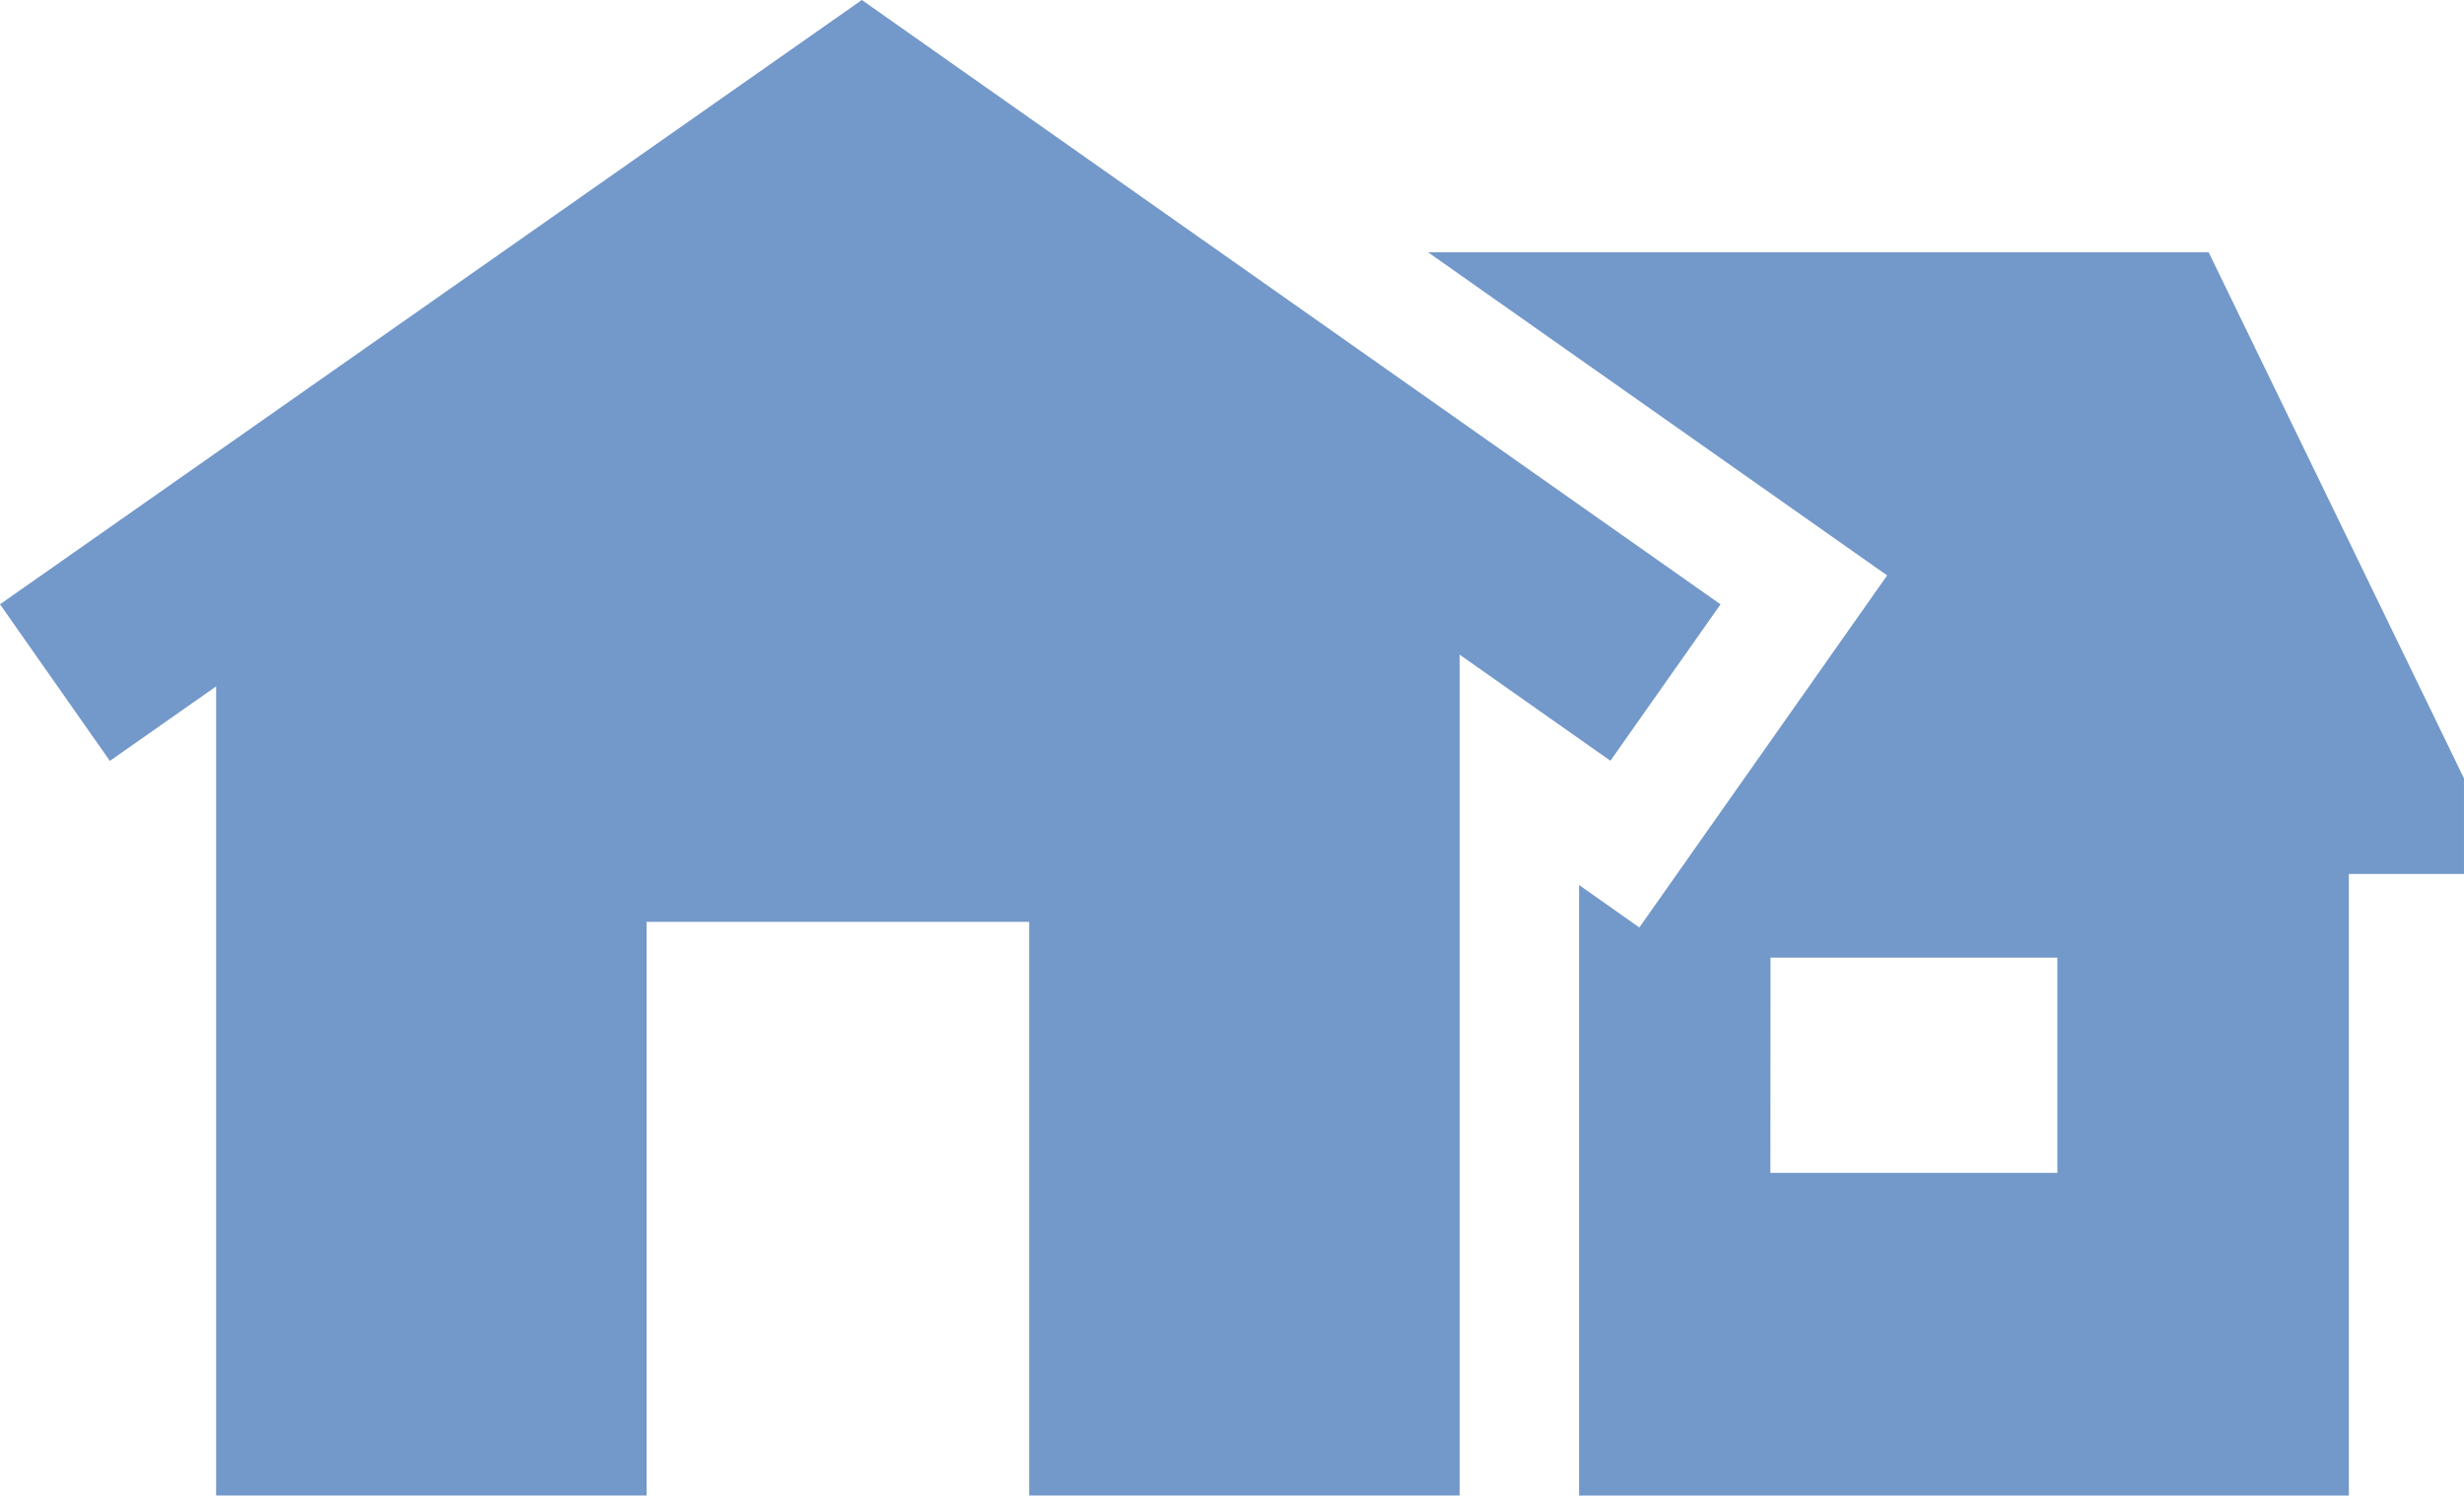
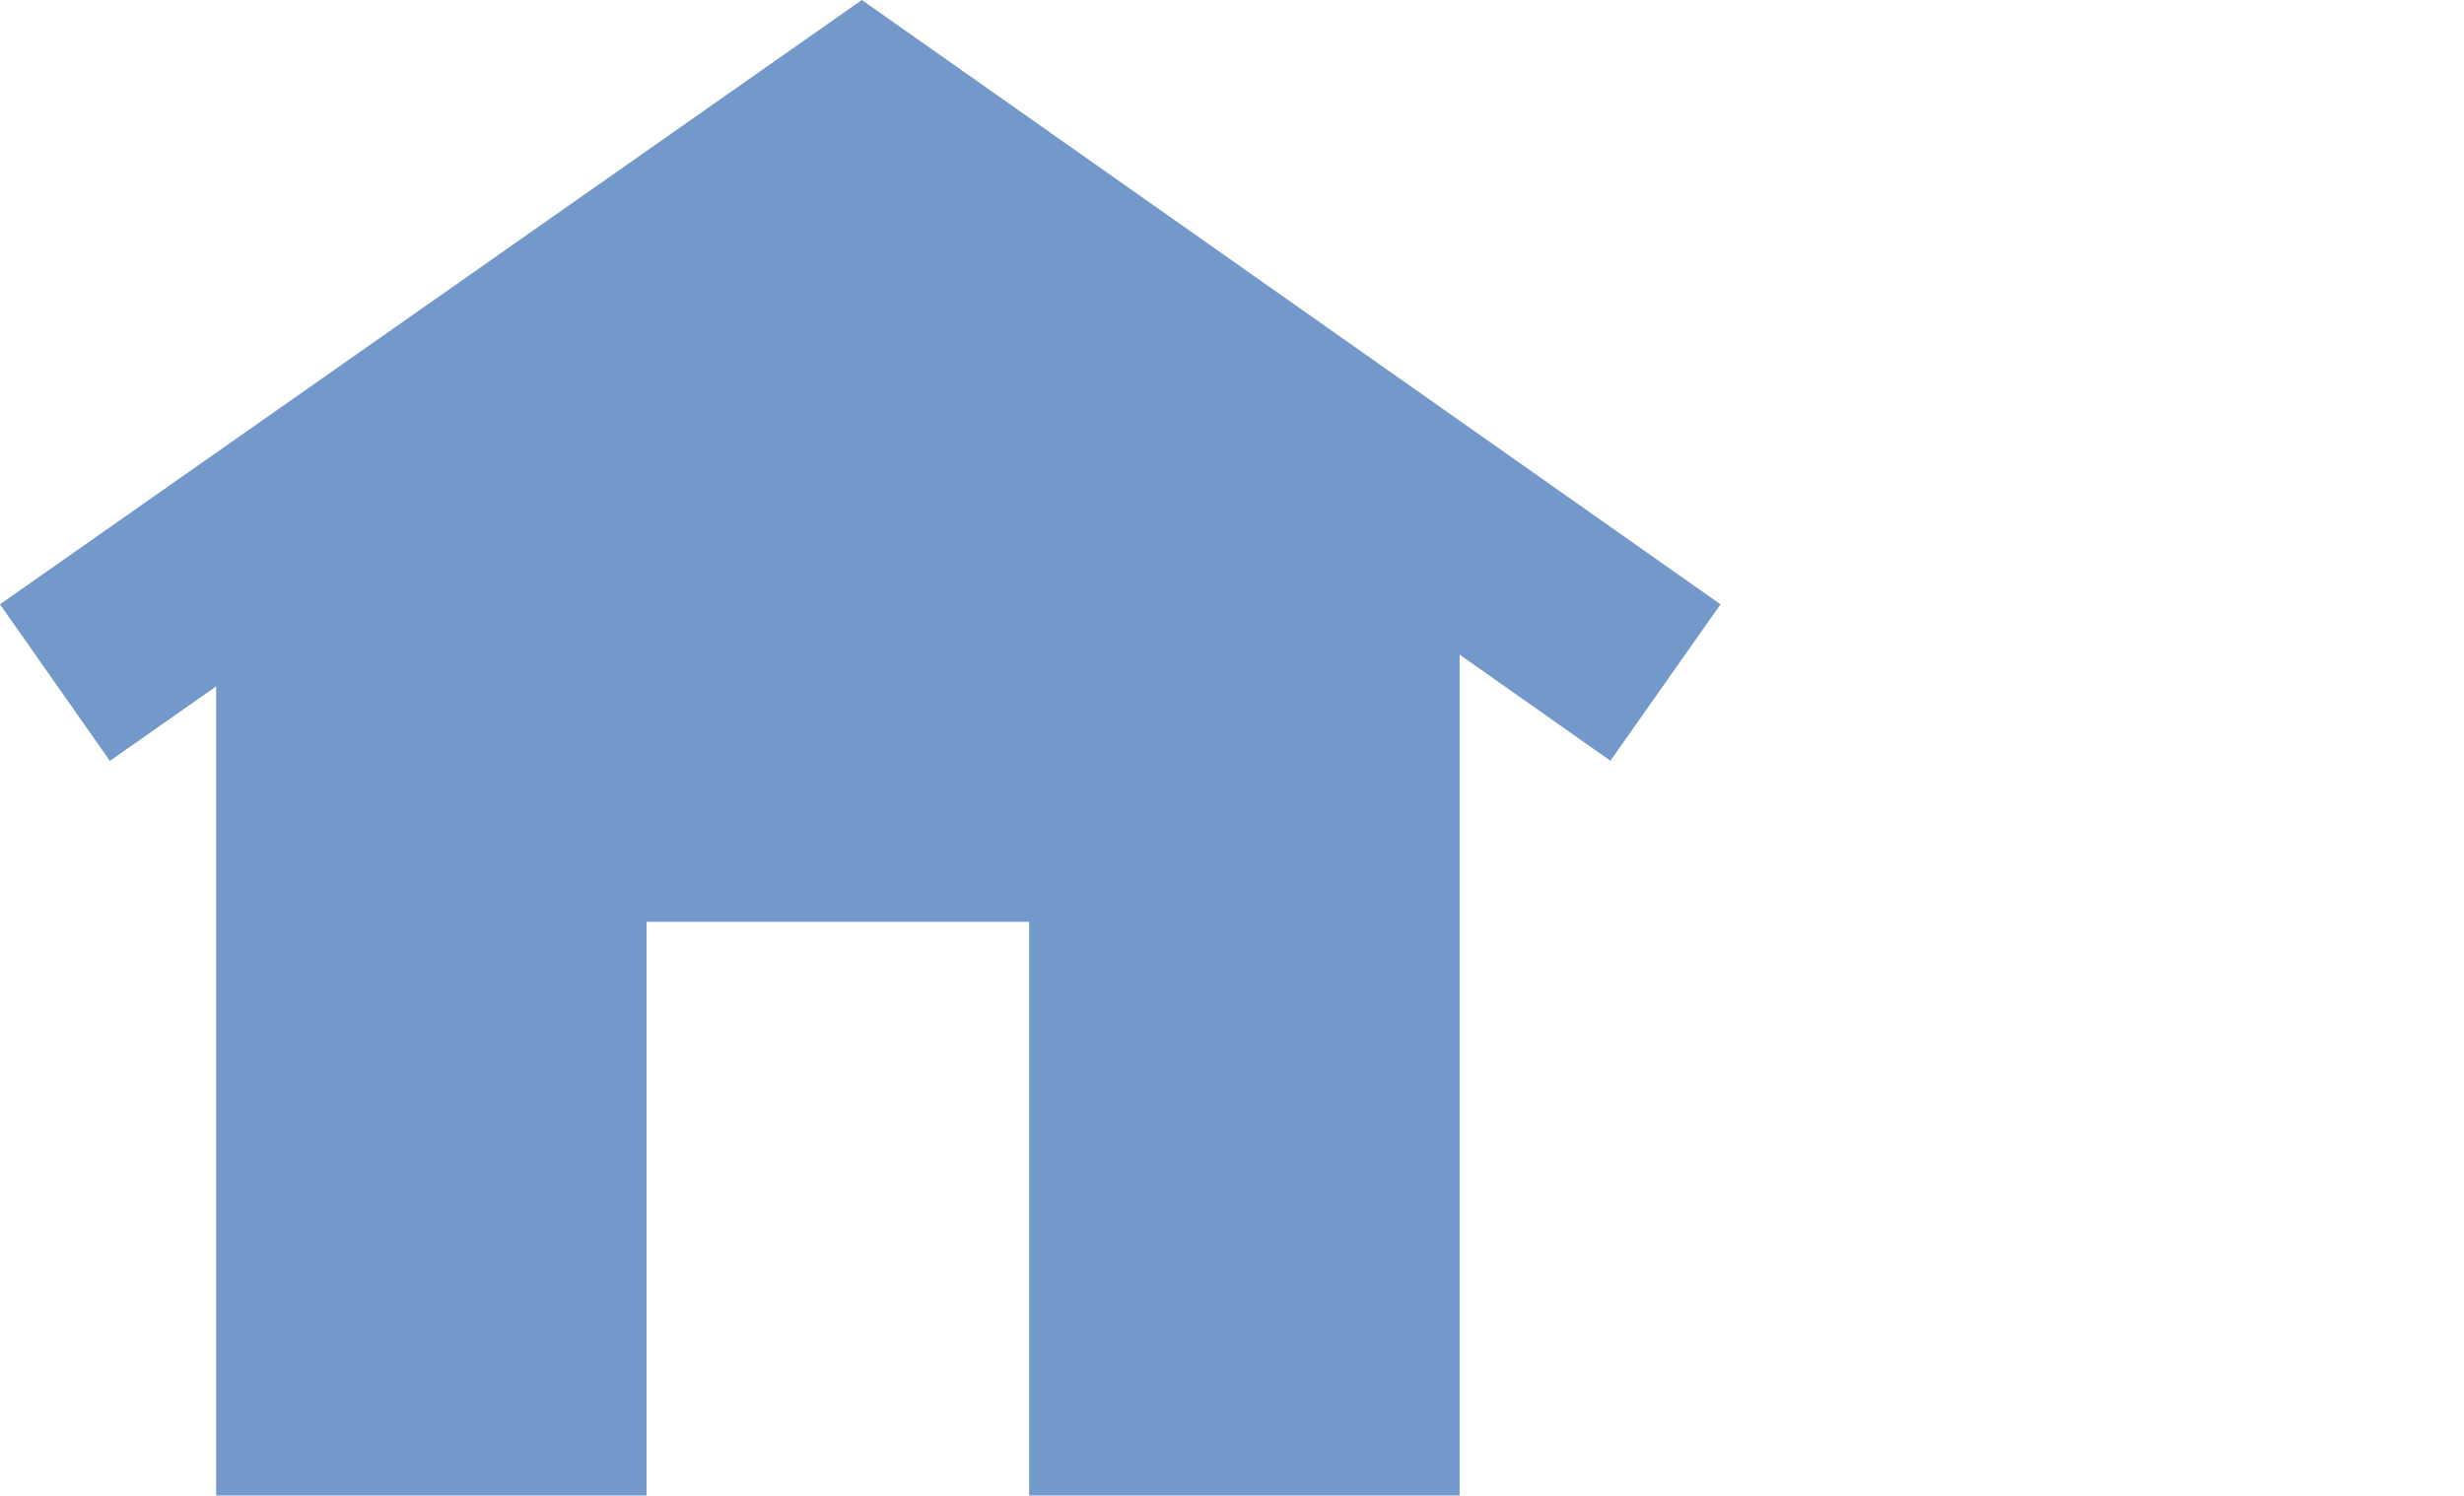
<svg xmlns="http://www.w3.org/2000/svg" width="95.311" height="57.863" viewBox="0 0 95.311 57.863">
  <g id="Group_132589" data-name="Group 132589" transform="translate(0)" opacity="0.861">
-     <path id="Path_390872" data-name="Path 390872" d="M43.105,32.563H54.2v8.325h-11.1ZM29.859,5.275l17.757,12.5-9.585,13.62L35.7,29.751V53.378H65.476V29.325h4.453v-3.7L60.054,5.275Z" transform="translate(25.381 4.485)" fill="#5d88c1" />
    <path id="Path_390873" data-name="Path 390873" d="M33.338,0,0,23.377l4.25,6.059L8.36,26.553V57.861h16.65v-22.2h14.8v22.2h16.65V25.325l5.833,4.105,4.259-6.051Z" transform="translate(0 0)" fill="#5d88c1" />
  </g>
</svg>